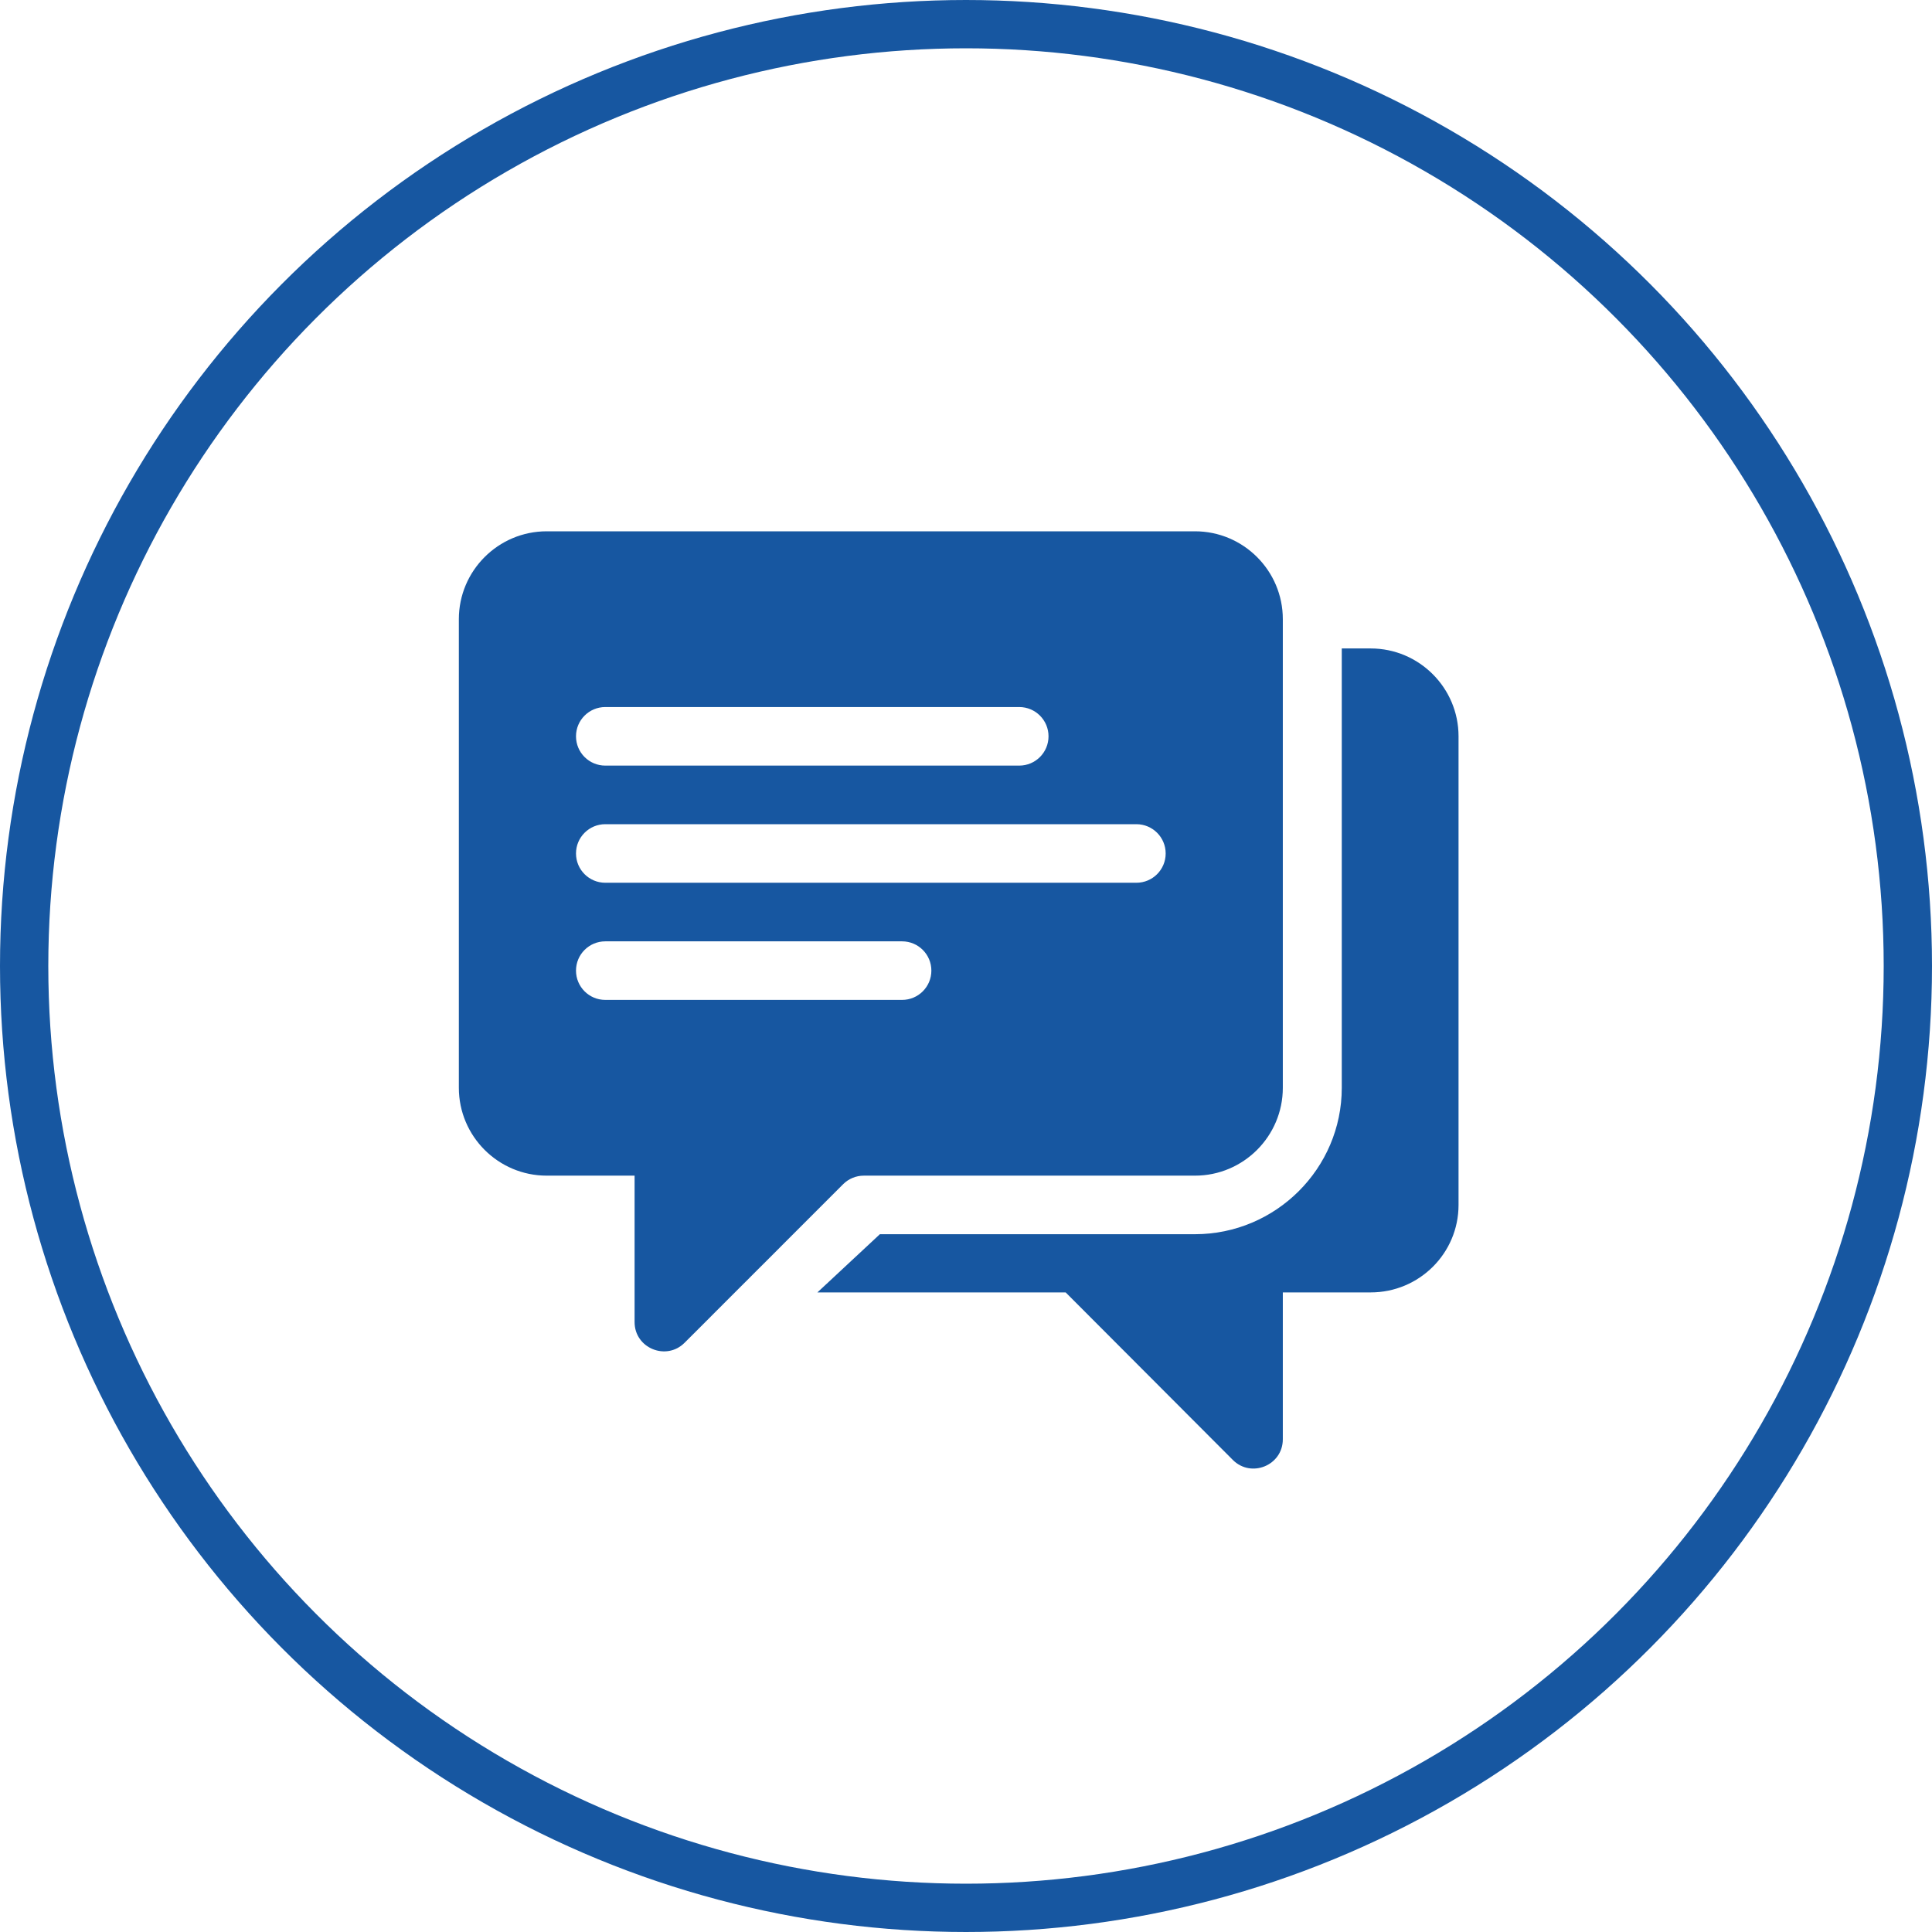
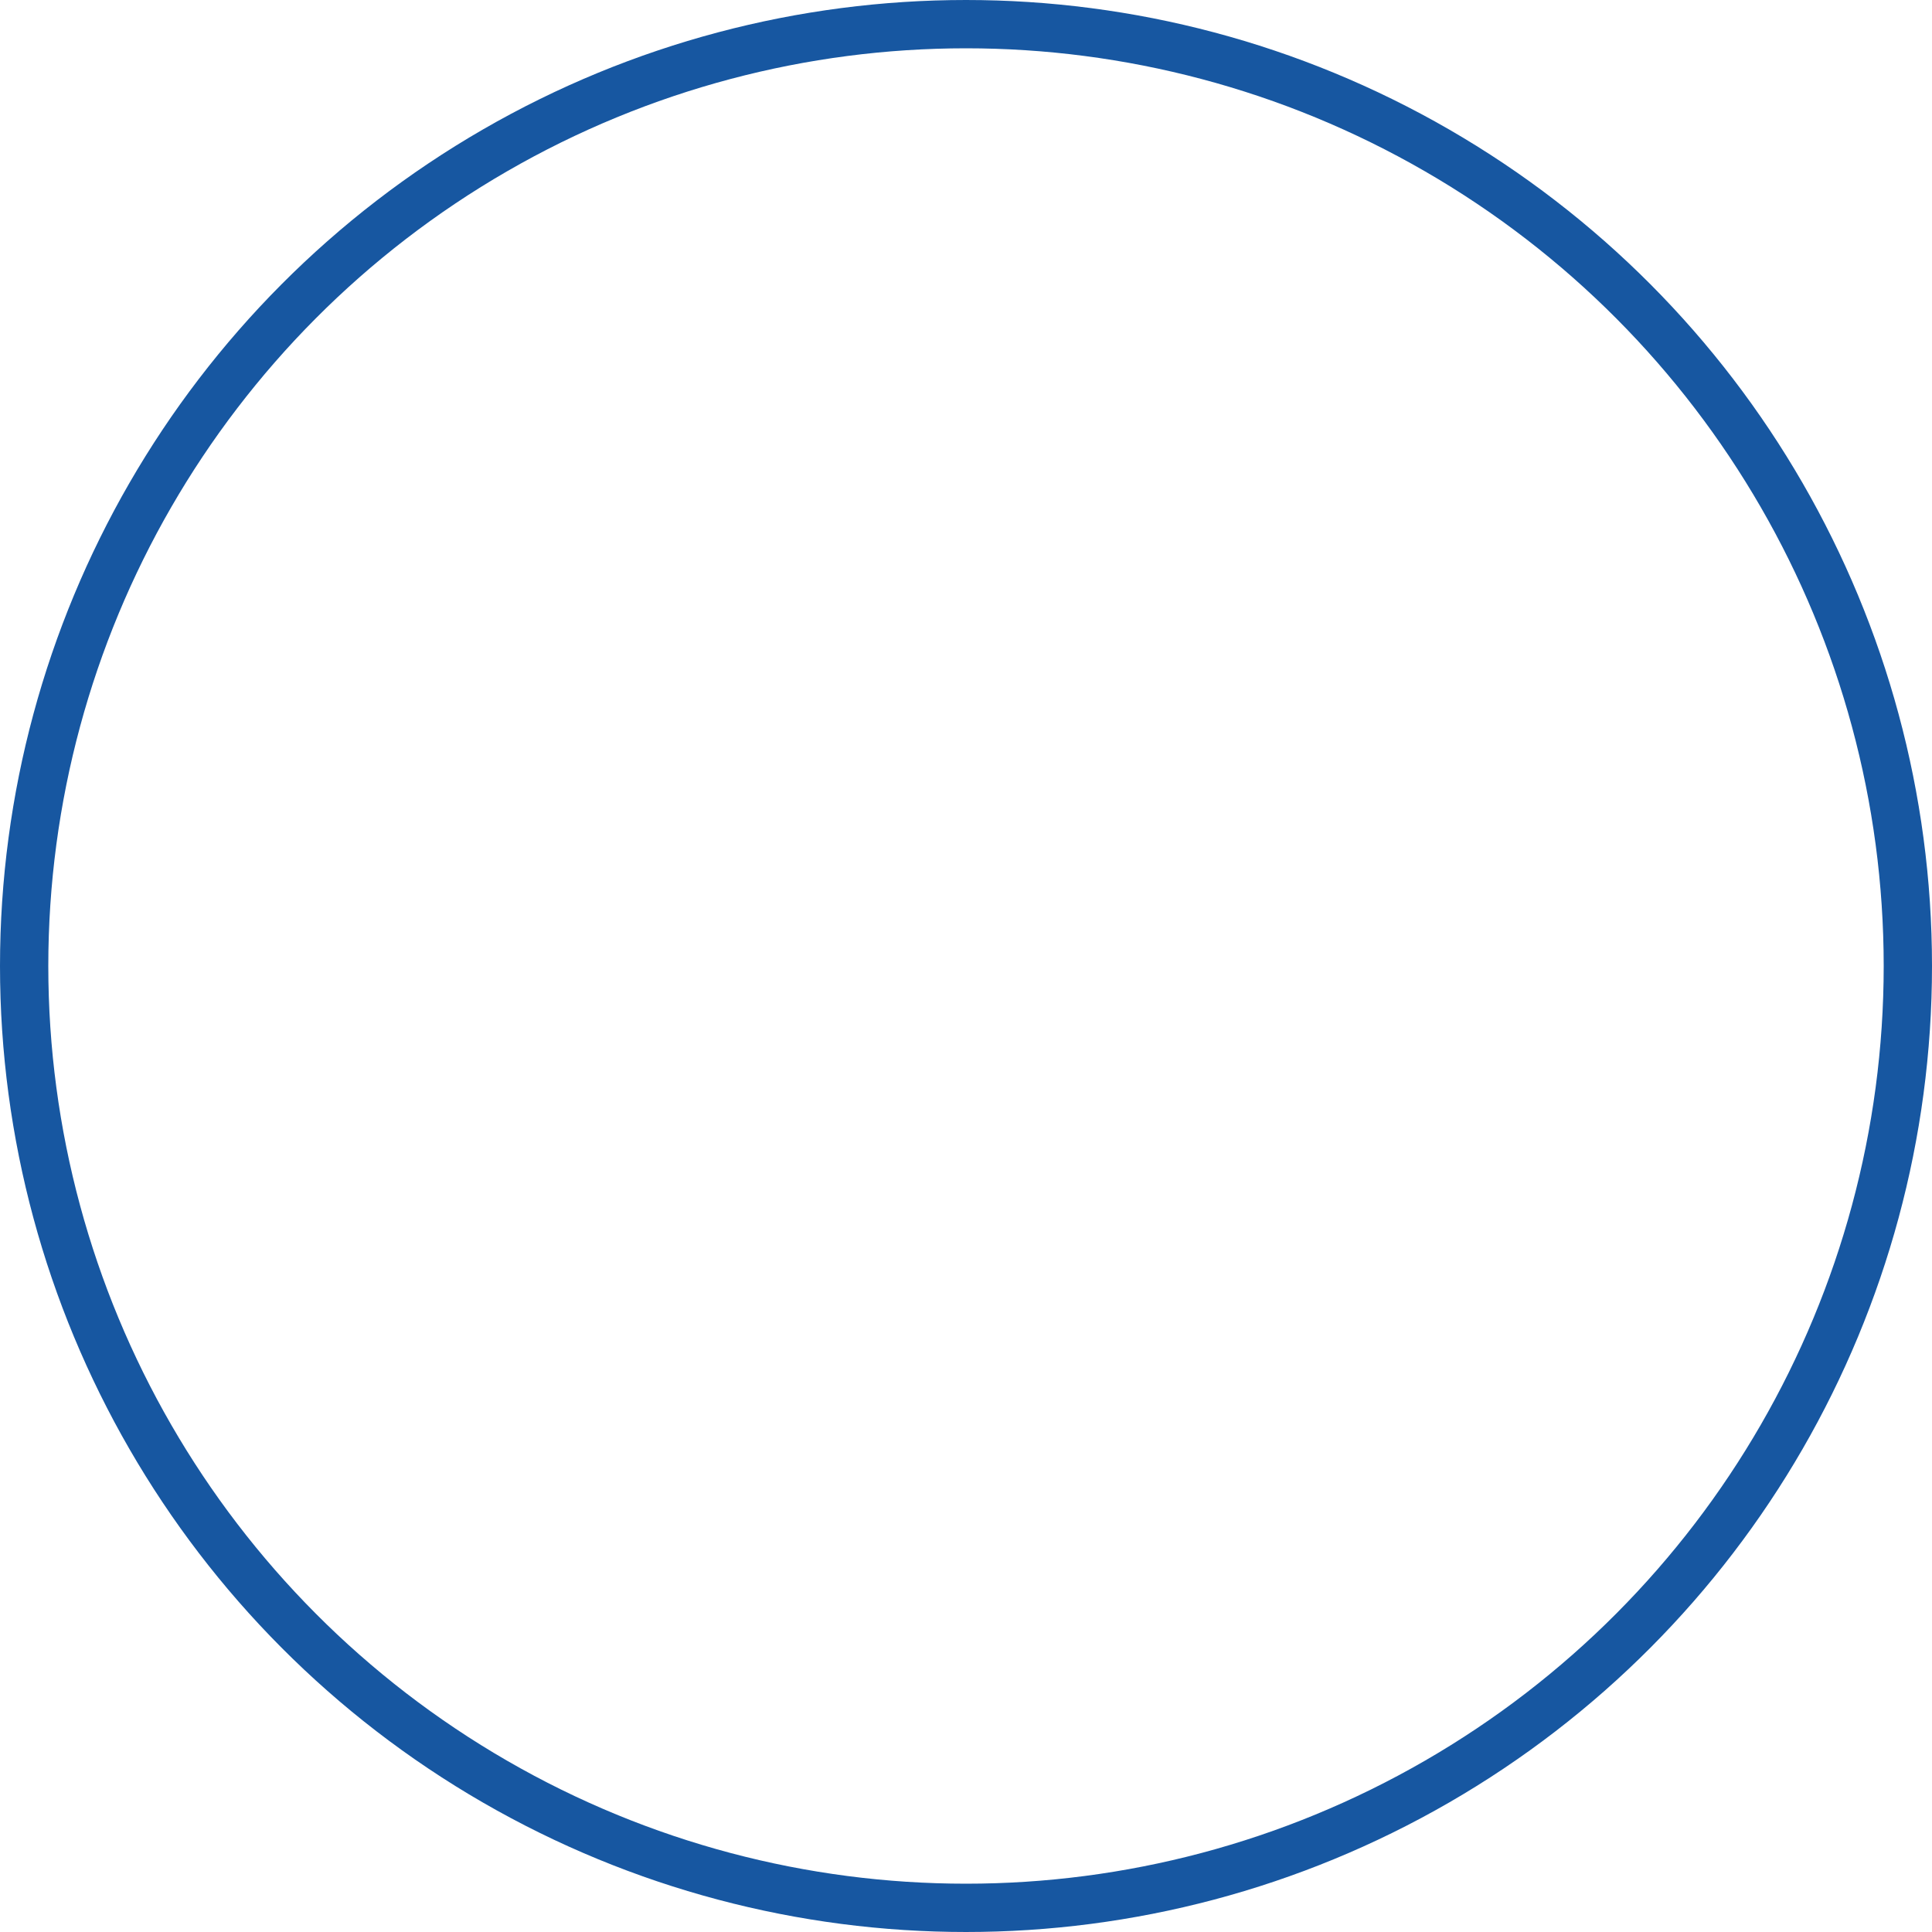
<svg xmlns="http://www.w3.org/2000/svg" width="80px" height="80px" viewBox="0 0 80 80" version="1.1">
  <title>ico-spv-lp9-3</title>
  <g id="ico-spv-lp9-3" stroke="none" stroke-width="1" fill="none" fill-rule="evenodd">
    <g id="ico-bolsillo" transform="translate(1, 1)" stroke="#1757A1" stroke-width="2">
      <circle id="Oval" cx="39" cy="39" r="39" />
    </g>
    <g id="chat" transform="translate(19, 22)" fill="#1757A1" fill-rule="nonzero">
-       <path d="M37.757,4.851 C39.763,4.851 41.395,6.483 41.395,8.489 L41.395,8.489 L41.395,27.894 C41.395,29.9 39.763,31.516 37.757,31.516 L37.757,31.516 L34.119,31.516 L34.119,37.596 C34.119,38.68 32.809,39.214 32.049,38.453 L32.049,38.453 L25.127,31.516 L14.847,31.516 L17.434,29.106 L30.48,29.106 C33.824,29.106 36.56,26.386 36.56,23.043 L36.56,23.043 L36.56,4.851 Z M30.481,0 C32.487,0 34.119,1.632 34.119,3.638 L34.119,3.638 L34.119,23.042 C34.119,25.049 32.487,26.681 30.481,26.681 L30.481,26.681 L16.77,26.681 C16.447,26.681 16.14,26.808 15.912,27.036 C15.727,27.222 15.551,27.398 15.382,27.566 L14.269,28.679 C14.075,28.874 13.896,29.053 13.731,29.217 L13.42,29.528 C13.371,29.577 13.324,29.625 13.278,29.671 L13.018,29.931 C12.936,30.012 12.86,30.089 12.788,30.161 L12.585,30.364 C12.489,30.459 12.403,30.545 12.324,30.624 L12.107,30.841 C12.085,30.863 12.064,30.885 12.043,30.906 L11.924,31.025 C11.867,31.081 11.814,31.134 11.763,31.185 L11.664,31.284 C11.648,31.3 11.632,31.316 11.616,31.332 L11.318,31.63 C11.247,31.701 11.171,31.777 11.085,31.863 L10.949,31.999 C10.925,32.023 10.9,32.048 10.875,32.074 L10.622,32.326 C10.561,32.388 10.496,32.453 10.426,32.523 L9.813,33.136 C9.67,33.278 9.516,33.433 9.346,33.602 C8.588,34.361 7.277,33.826 7.277,32.745 L7.277,32.745 L7.277,26.681 L3.638,26.681 C1.632,26.681 0,25.049 0,23.042 L0,23.042 L0,3.638 C0,1.632 1.632,0 3.638,0 L3.638,0 Z M18.353,16.979 L6.064,16.979 C5.394,16.979 4.851,17.521 4.851,18.191 C4.851,18.862 5.394,19.404 6.064,19.404 L6.064,19.404 L18.353,19.404 C19.023,19.404 19.566,18.862 19.566,18.191 C19.566,17.521 19.023,16.979 18.353,16.979 L18.353,16.979 Z M28.055,12.128 L6.064,12.128 C5.394,12.128 4.851,12.67 4.851,13.34 C4.851,14.011 5.394,14.553 6.064,14.553 L6.064,14.553 L28.055,14.553 C28.725,14.553 29.268,14.011 29.268,13.34 C29.268,12.67 28.725,12.128 28.055,12.128 L28.055,12.128 Z M23.204,7.277 L6.064,7.277 C5.394,7.277 4.851,7.819 4.851,8.489 C4.851,9.16 5.394,9.702 6.064,9.702 L6.064,9.702 L23.204,9.702 C23.874,9.702 24.417,9.16 24.417,8.489 C24.417,7.819 23.874,7.277 23.204,7.277 L23.204,7.277 Z" id="Combined-Shape" />
-     </g>
+       </g>
  </g>
</svg>